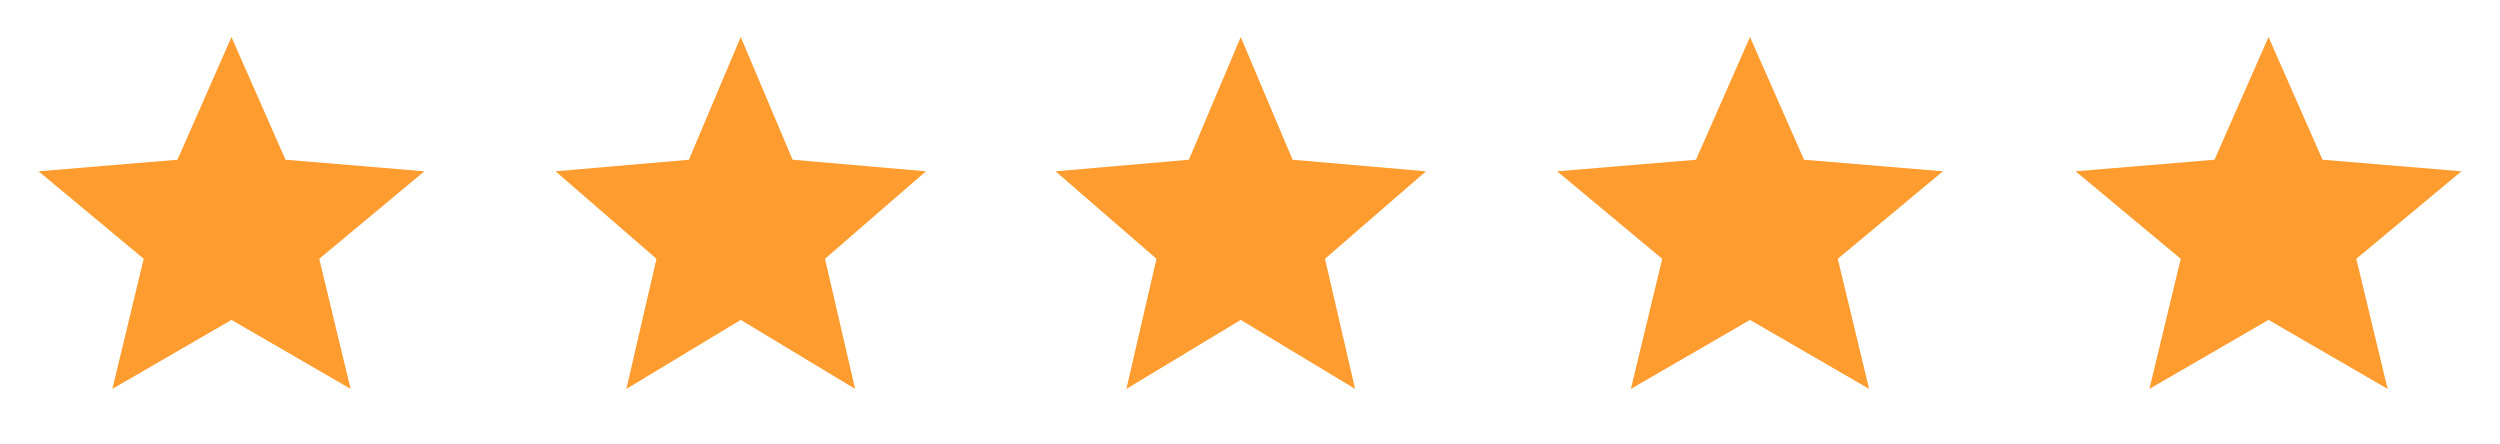
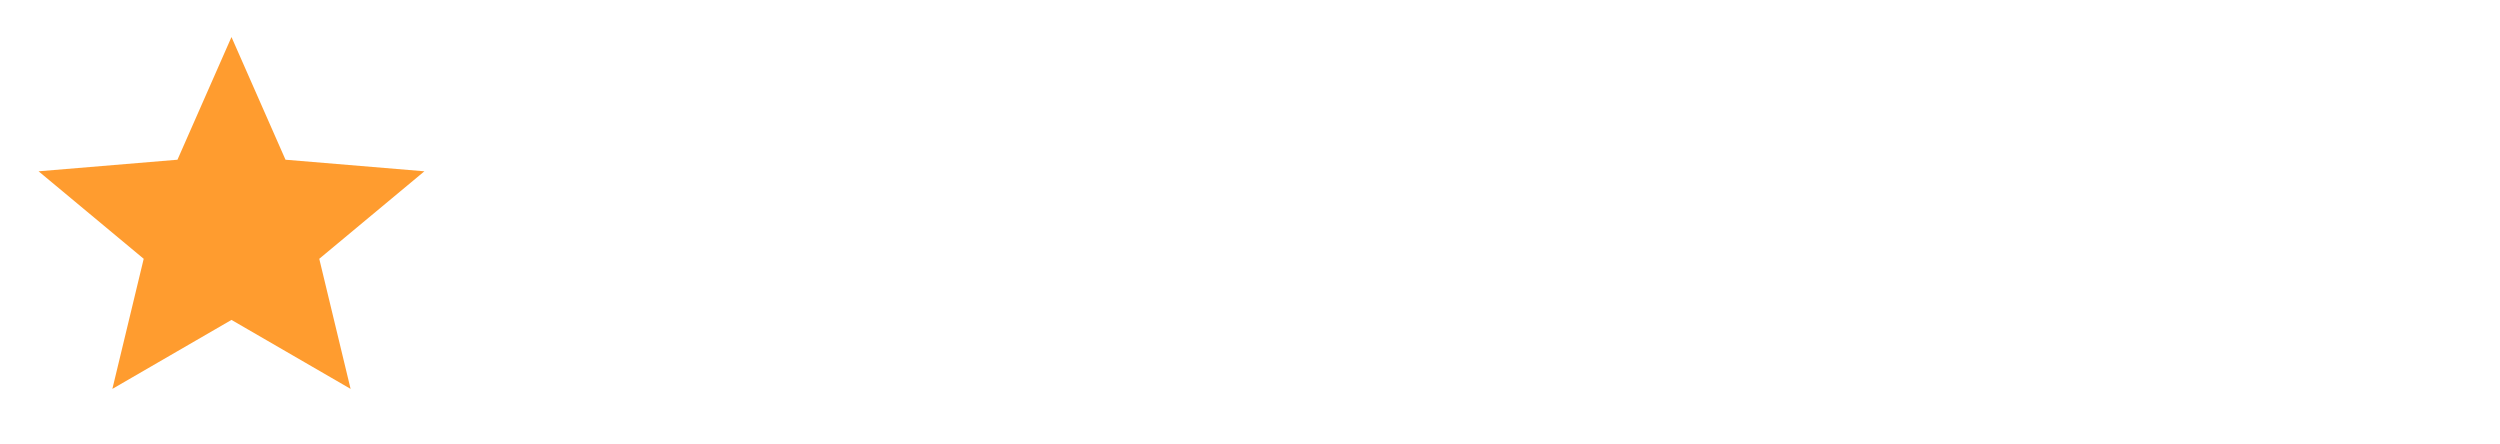
<svg xmlns="http://www.w3.org/2000/svg" width="135" height="24" viewBox="0 0 135 24" fill="none">
  <path d="M6.068 21L7.76 13.975L2.083 9.25L9.583 8.625L12.5 2L15.417 8.625L22.917 9.25L17.24 13.975L18.932 21L12.5 17.275L6.068 21Z" fill="#FF9C2F" />
-   <path d="M33.825 21L35.45 13.975L30 9.25L37.2 8.625L40 2L42.8 8.625L50 9.25L44.55 13.975L46.175 21L40 17.275L33.825 21Z" fill="#FF9C2F" />
-   <path d="M60.825 21L62.45 13.975L57 9.25L64.2 8.625L67 2L69.8 8.625L77 9.25L71.55 13.975L73.175 21L67 17.275L60.825 21Z" fill="#FF9C2F" />
-   <path d="M88.068 21L89.76 13.975L84.083 9.25L91.583 8.625L94.5 2L97.417 8.625L104.917 9.25L99.24 13.975L100.932 21L94.5 17.275L88.068 21Z" fill="#FF9C2F" />
-   <path d="M116.068 21L117.76 13.975L112.083 9.25L119.583 8.625L122.5 2L125.417 8.625L132.917 9.25L127.24 13.975L128.932 21L122.5 17.275L116.068 21Z" fill="#FF9C2F" />
</svg>